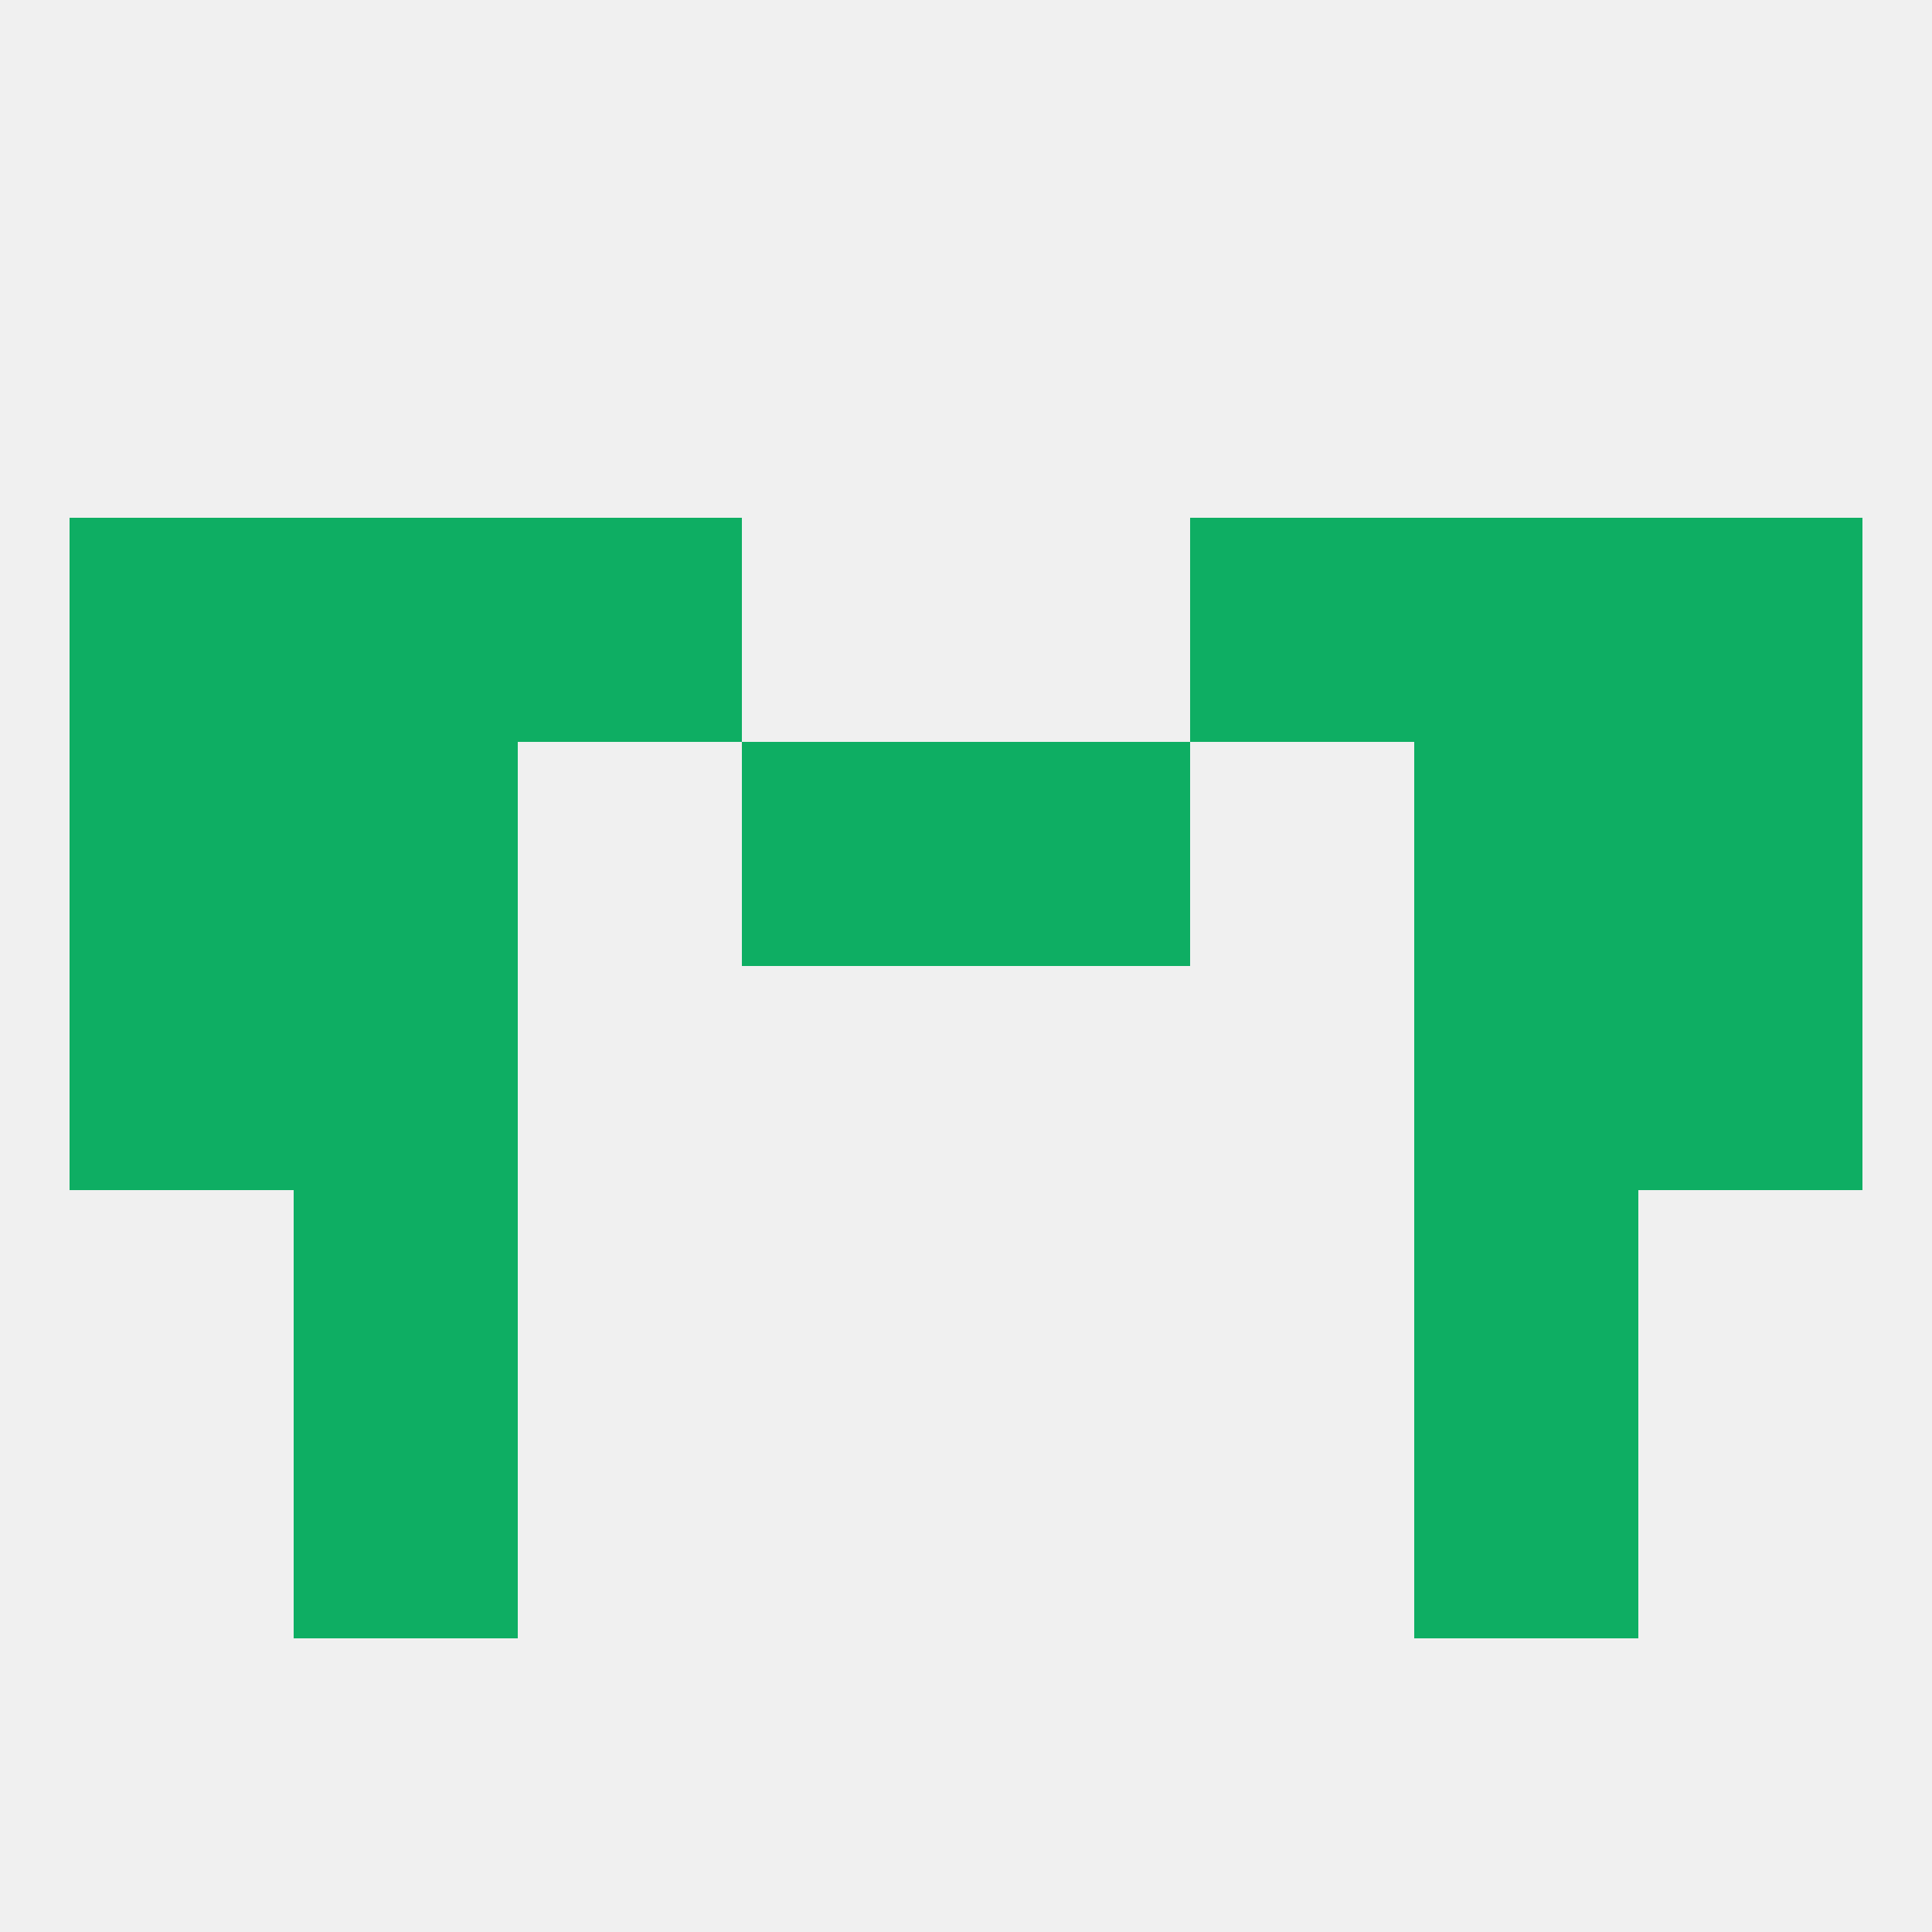
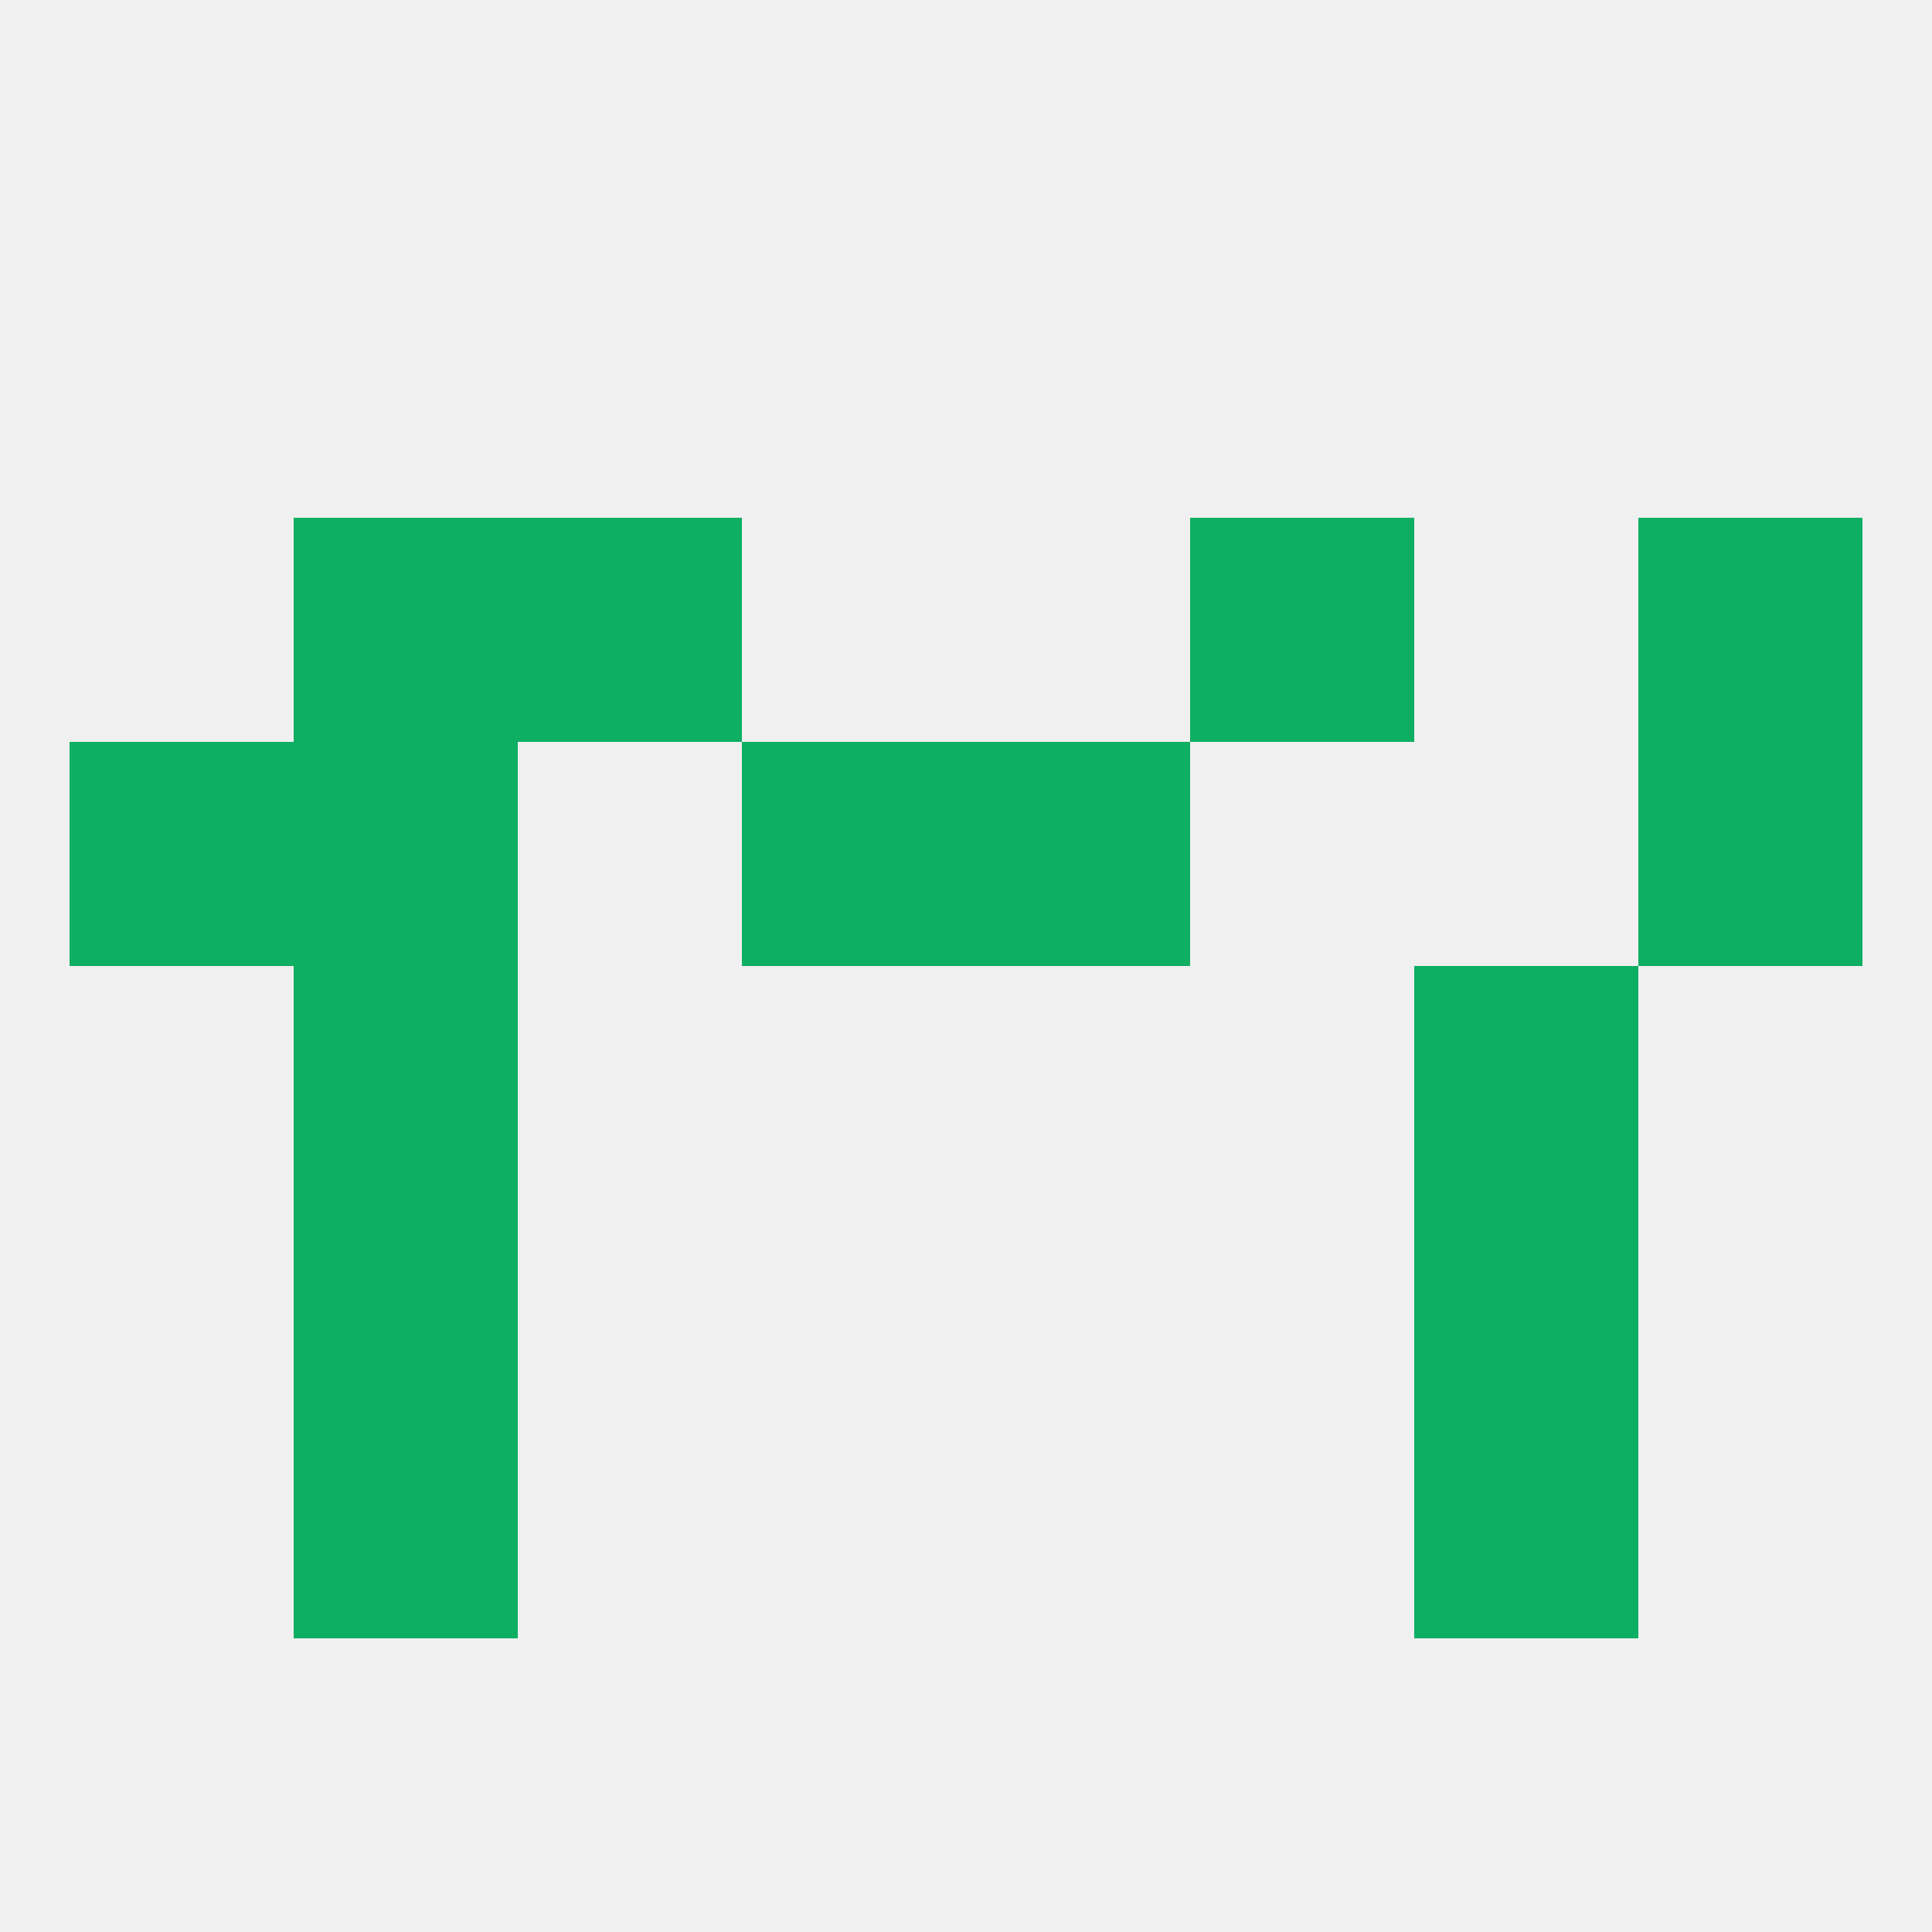
<svg xmlns="http://www.w3.org/2000/svg" version="1.1" baseprofile="full" width="250" height="250" viewBox="0 0 250 250">
  <rect width="100%" height="100%" fill="rgba(240,240,240,255)" />
  <rect x="38" y="154" width="29" height="29" fill="rgba(14,174,99,255)" />
  <rect x="183" y="154" width="29" height="29" fill="rgba(14,174,99,255)" />
  <rect x="38" y="183" width="29" height="29" fill="rgba(14,174,99,255)" />
  <rect x="183" y="183" width="29" height="29" fill="rgba(14,174,99,255)" />
  <rect x="183" y="125" width="29" height="29" fill="rgba(14,174,99,255)" />
-   <rect x="9" y="125" width="29" height="29" fill="rgba(14,174,99,255)" />
-   <rect x="212" y="125" width="29" height="29" fill="rgba(14,174,99,255)" />
  <rect x="38" y="125" width="29" height="29" fill="rgba(14,174,99,255)" />
  <rect x="154" y="67" width="29" height="29" fill="rgba(14,174,99,255)" />
-   <rect x="9" y="67" width="29" height="29" fill="rgba(14,174,99,255)" />
  <rect x="212" y="67" width="29" height="29" fill="rgba(14,174,99,255)" />
  <rect x="38" y="67" width="29" height="29" fill="rgba(14,174,99,255)" />
-   <rect x="183" y="67" width="29" height="29" fill="rgba(14,174,99,255)" />
  <rect x="67" y="67" width="29" height="29" fill="rgba(14,174,99,255)" />
  <rect x="96" y="96" width="29" height="29" fill="rgba(14,174,99,255)" />
  <rect x="125" y="96" width="29" height="29" fill="rgba(14,174,99,255)" />
  <rect x="38" y="96" width="29" height="29" fill="rgba(14,174,99,255)" />
-   <rect x="183" y="96" width="29" height="29" fill="rgba(14,174,99,255)" />
  <rect x="9" y="96" width="29" height="29" fill="rgba(14,174,99,255)" />
  <rect x="212" y="96" width="29" height="29" fill="rgba(14,174,99,255)" />
</svg>